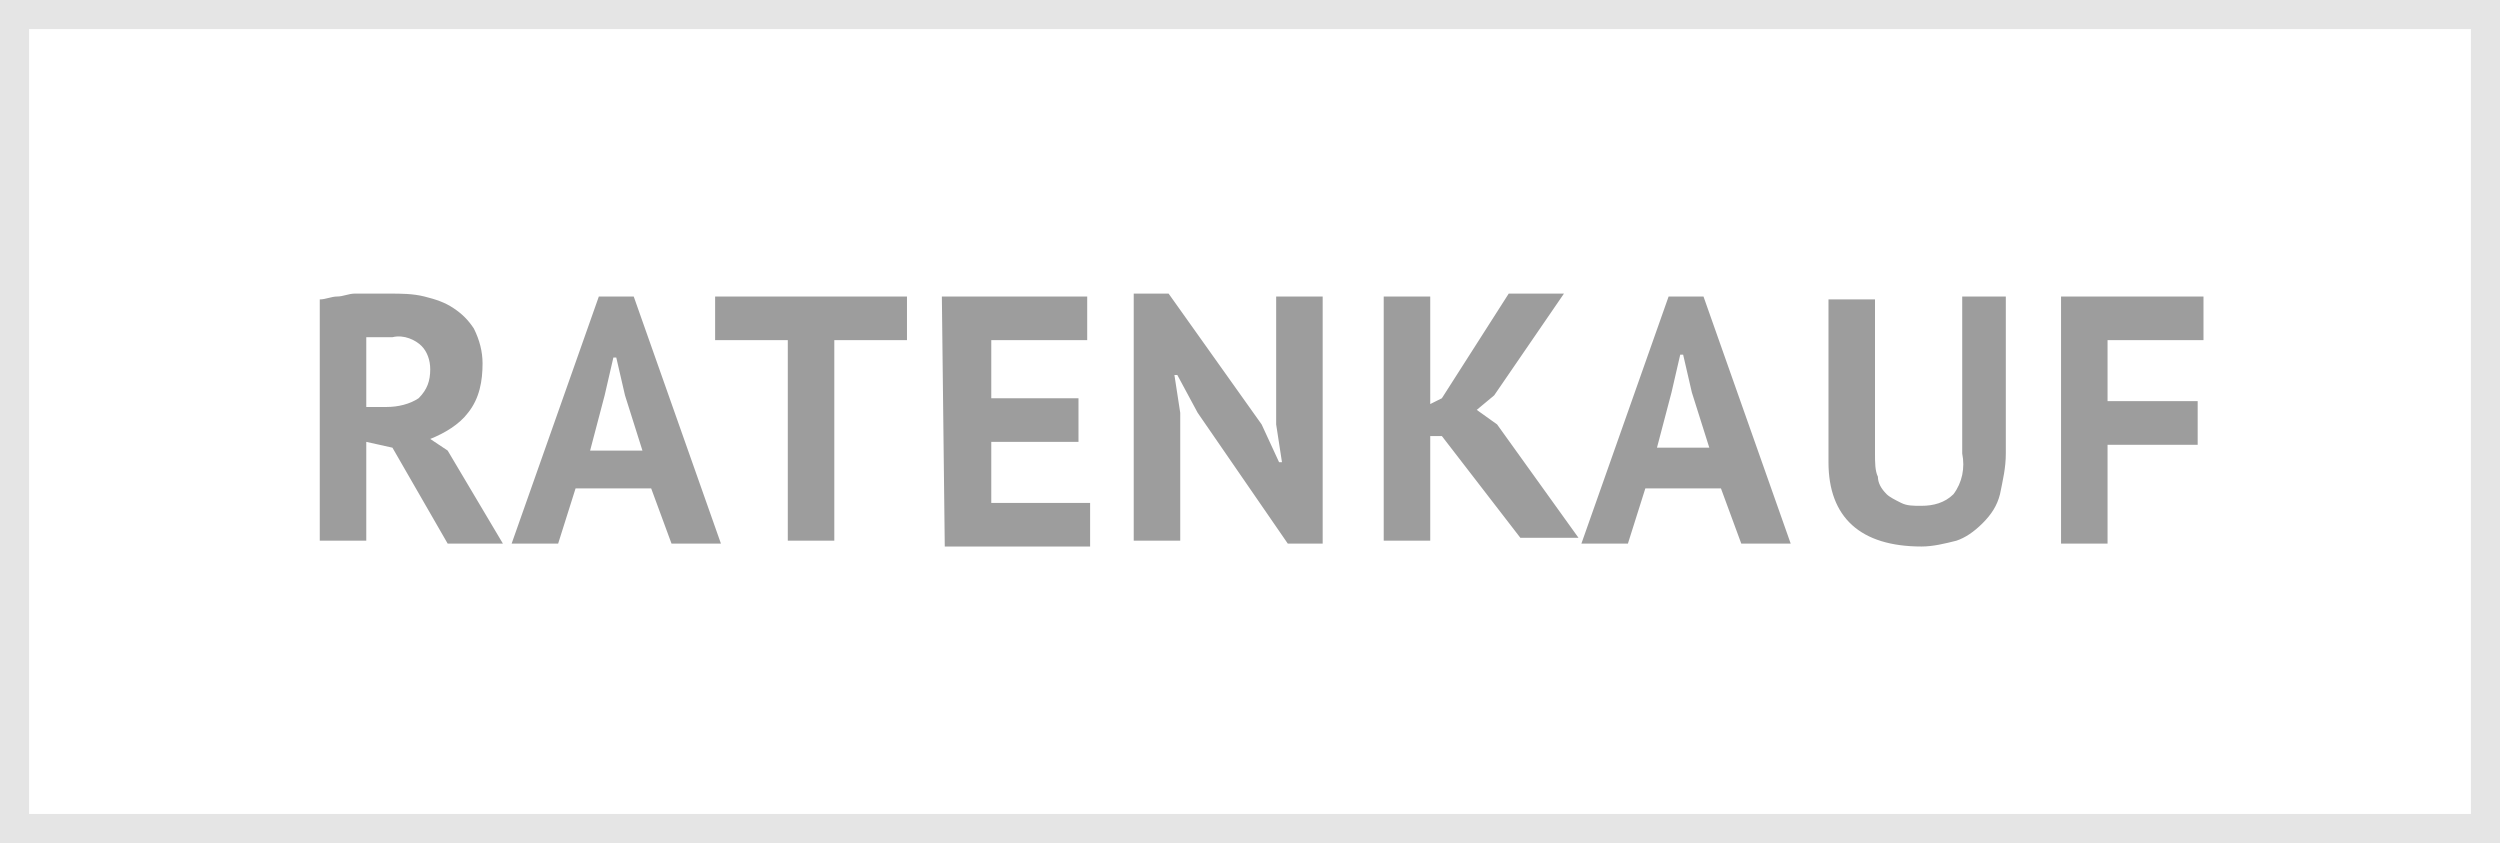
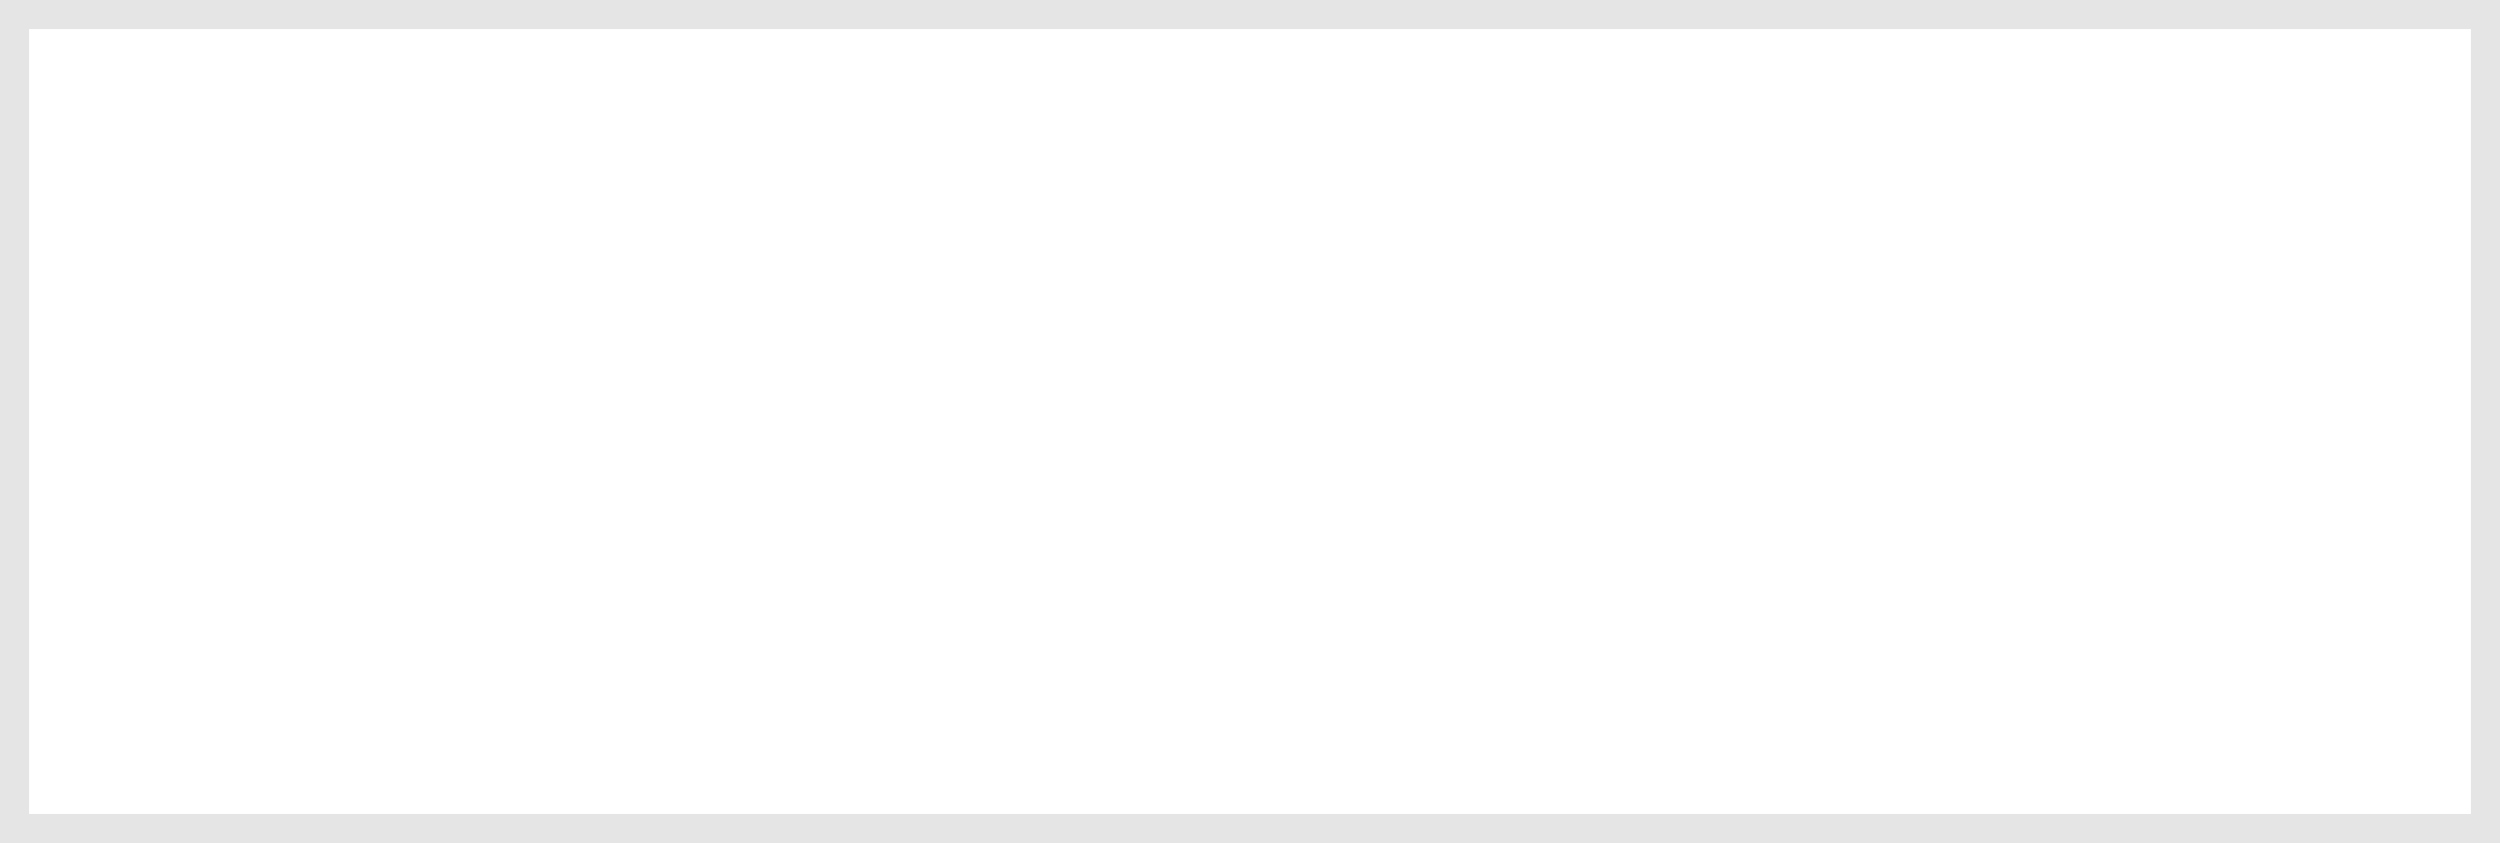
<svg xmlns="http://www.w3.org/2000/svg" viewBox="0 0 86 29">
-   <path fill="#fff" d="M0 0h86v29H0z" />
  <path fill="none" stroke="#e5e5e5" d="M.5.5h85v28H.5z" />
-   <path d="M11 10.3c.2 0 .4-.1.6-.1s.4-.1.6-.1h1.2c.4 0 .8 0 1.2.1.4.1.7.2 1 .4.3.2.5.4.7.7.2.4.3.8.3 1.2 0 .6-.1 1.2-.5 1.7-.3.4-.8.7-1.3.9l.6.4 1.9 3.2h-1.9l-1.9-3.3-.9-.2v3.4H11v-8.3zm2.5 1.3h-.9V14h.7c.4 0 .8-.1 1.1-.3.3-.3.4-.6.4-1 0-.3-.1-.6-.3-.8-.2-.2-.6-.4-1-.3zm8.9 5.2h-2.6l-.6 1.9h-1.6l3-8.5h1.2l3 8.5h-1.7l-.7-1.9zm-2.1-1.3h1.8l-.6-1.9-.3-1.3h-.1l-.3 1.3-.5 1.9zm10.8-3.8h-2.4v6.9h-1.6v-6.9h-2.5v-1.5h6.6v1.5zm1.3-1.5h5v1.5h-3.3v2h3v1.5h-3v2.1h3.4v1.5h-5l-.1-8.6zm8.8 4l-.7-1.3h-.1l.2 1.3v4.4H39v-8.5h1.2l3.2 4.5.6 1.3h.1l-.2-1.3v-4.4h1.6v8.5h-1.2l-3.1-4.5zm8.4.8h-.4v3.6h-1.6v-8.4h1.6v3.7l.4-.2 2.3-3.6h1.9l-2.4 3.5-.6.5.7.5 2.8 3.9h-2L49.6 15zm9.6 1.8h-2.6l-.6 1.9h-1.6l3-8.5h1.2l3 8.5h-1.7l-.7-1.9zM57 15.4h1.8l-.6-1.9-.3-1.3h-.1l-.3 1.3-.5 1.9zm10.4-5.2H69v5.4c0 .5-.1.9-.2 1.4-.1.4-.3.7-.6 1-.3.3-.6.5-.9.6-.4.1-.8.2-1.2.2-2.1 0-3.2-1-3.2-2.9v-5.6h1.6v5.3c0 .3 0 .6.1.8 0 .2.1.4.3.6.1.1.3.2.5.3.2.1.4.1.7.1.4 0 .8-.1 1.1-.4.3-.4.4-.9.3-1.4v-5.4zm3.4 0h5v1.5h-3.3v2.1h3.1v1.5h-3.1v3.4h-1.6v-8.5z" fill="#9d9d9d" />
</svg>